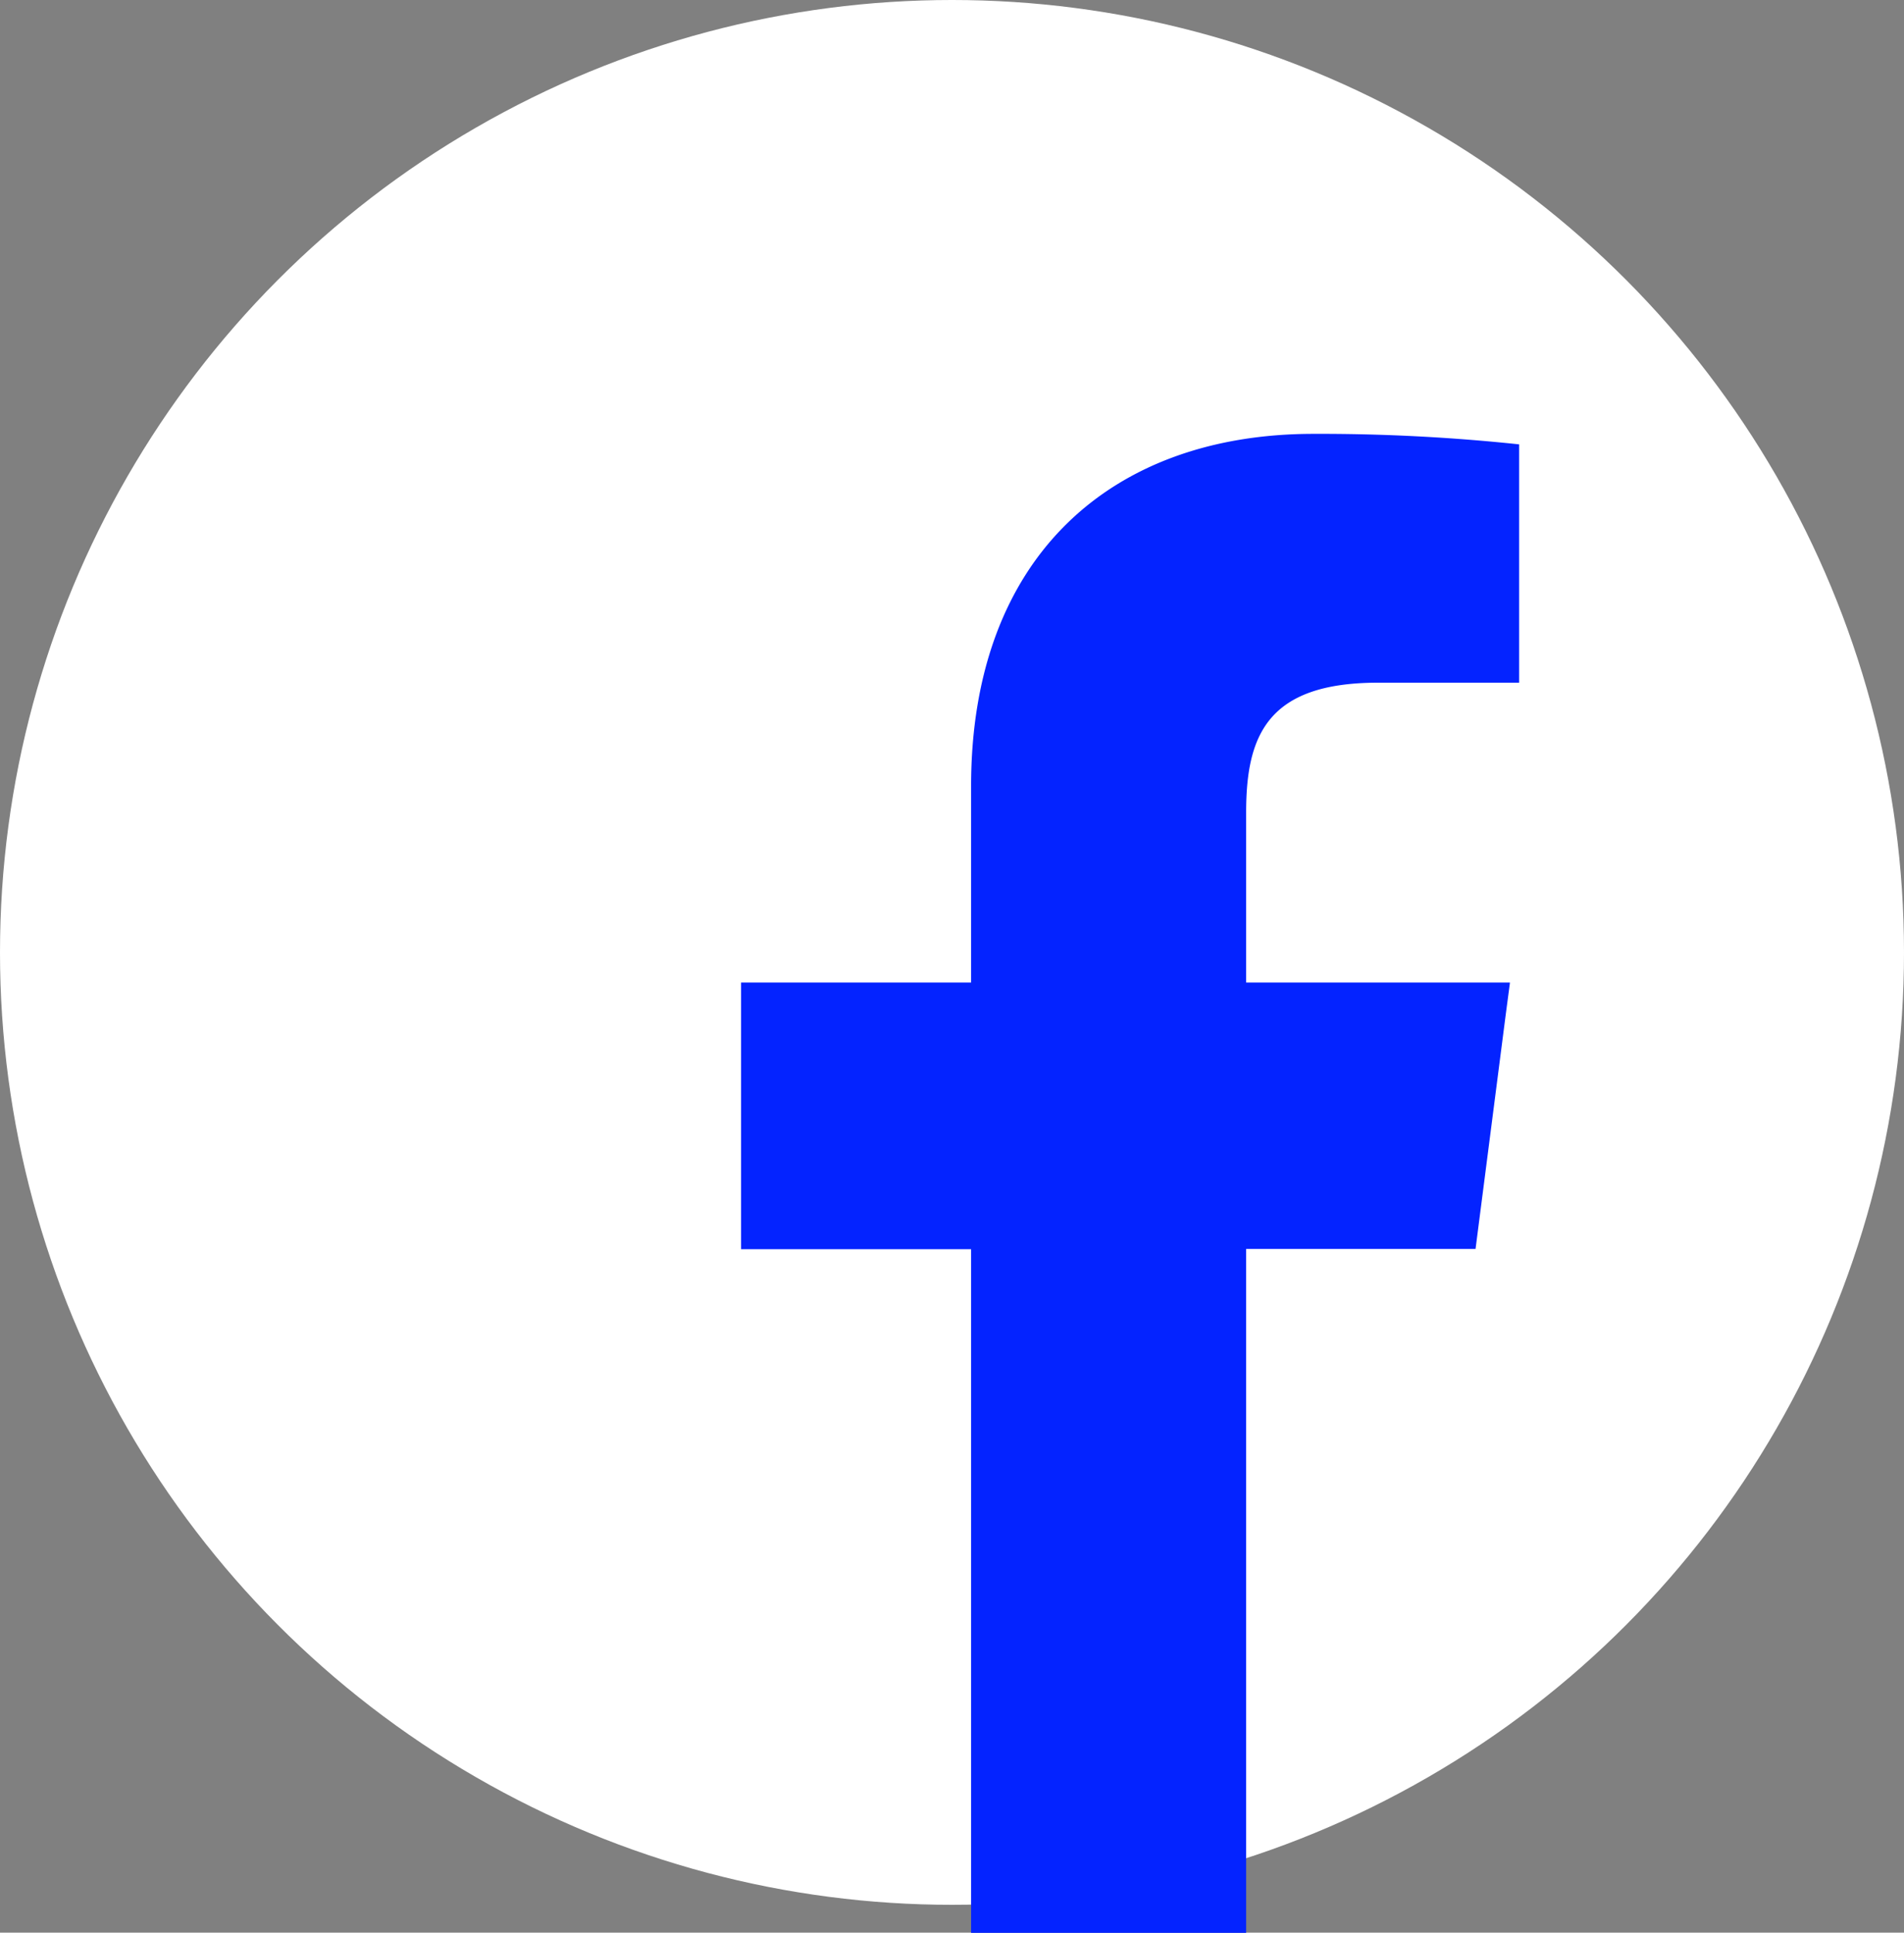
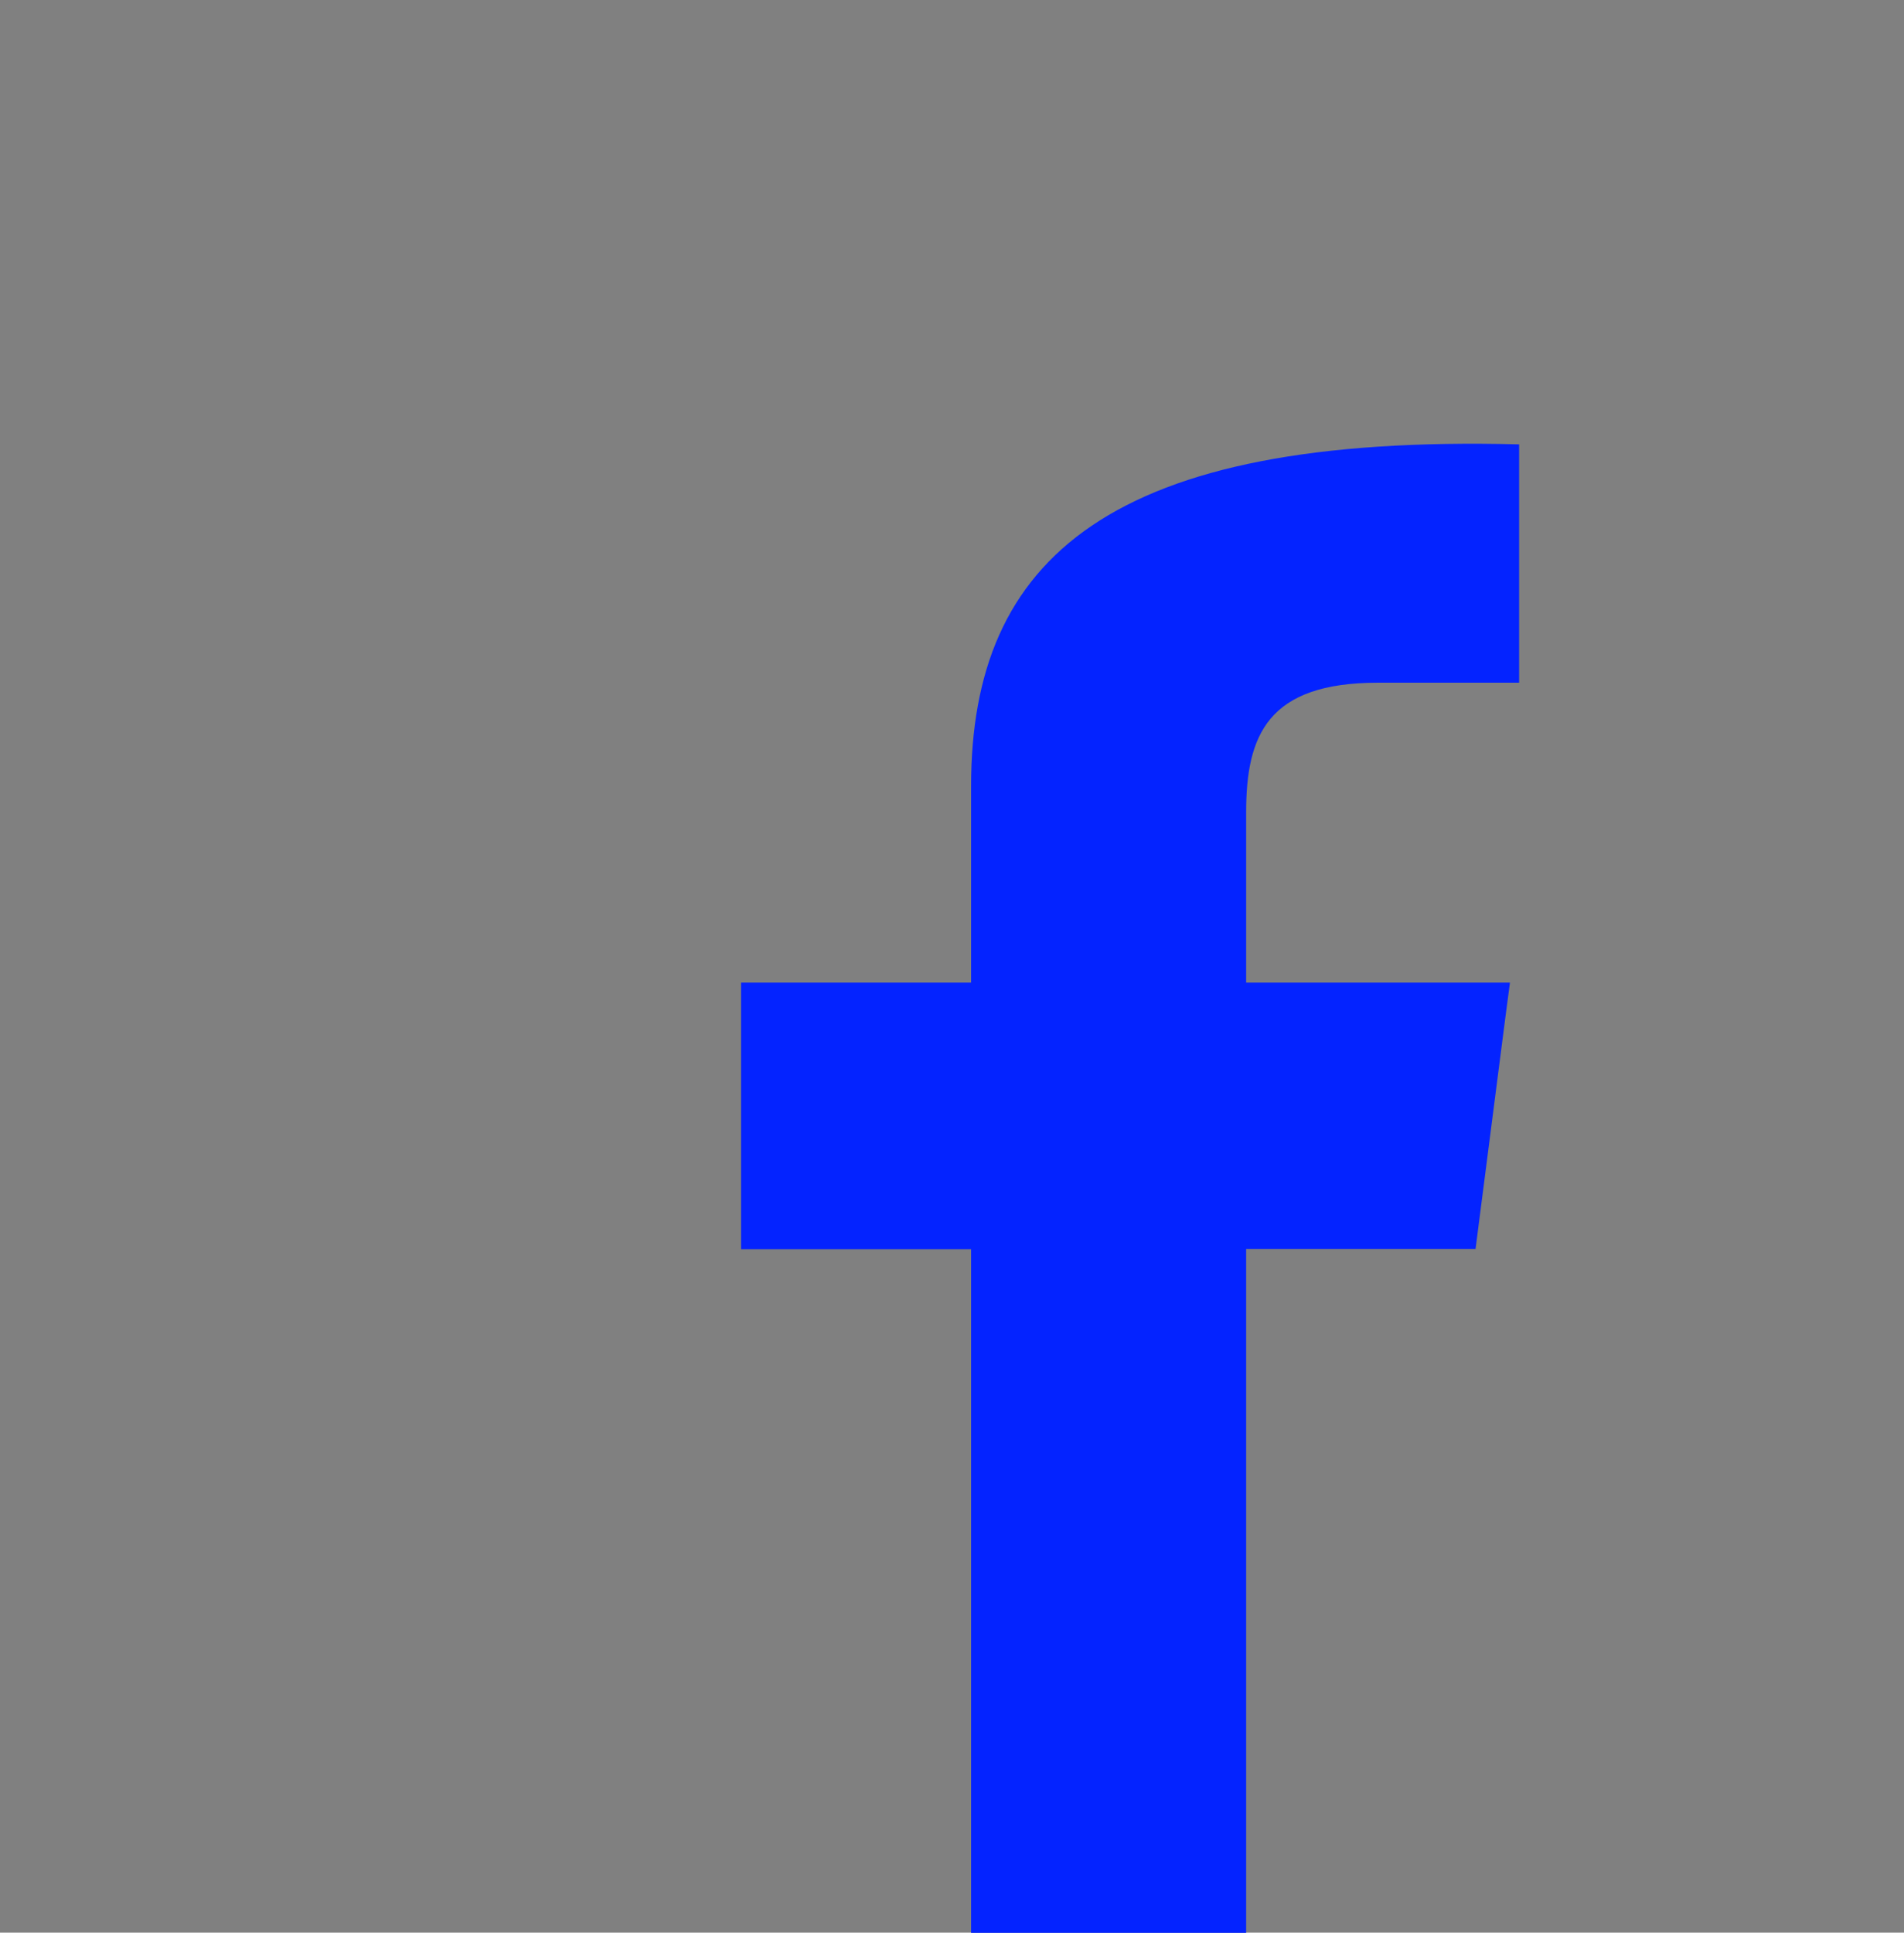
<svg xmlns="http://www.w3.org/2000/svg" width="35" height="35.511" viewBox="0 0 35 35.511">
  <rect x="0" y="0" width="35" height="35.511" fill="#808080" stroke="none" />
  <g id="グループ_1260" data-name="グループ 1260" transform="translate(-912 -7590)">
-     <circle id="楕円形_5" data-name="楕円形 5" cx="17.5" cy="17.5" r="17.5" transform="translate(912 7590)" fill="#fff" />
-     <path id="パス_249" data-name="パス 249" d="M179.091,116.507v3.61h-4.228v4.9h4.228v12.562h5.056V125.013h4.217l.558-4.33.073-.551h0l0-.015h-4.848v-3.126c0-1.417.394-2.383,2.426-2.383h2.592v-4.379a34.633,34.633,0,0,0-3.778-.193C181.65,110.035,179.091,112.316,179.091,116.507Z" transform="translate(750.76 7487.936)" fill="#0423ff" />
+     <path id="パス_249" data-name="パス 249" d="M179.091,116.507v3.61h-4.228v4.9h4.228v12.562h5.056V125.013h4.217l.558-4.33.073-.551h0l0-.015h-4.848v-3.126c0-1.417.394-2.383,2.426-2.383h2.592v-4.379C181.65,110.035,179.091,112.316,179.091,116.507Z" transform="translate(750.76 7487.936)" fill="#0423ff" />
  </g>
</svg>